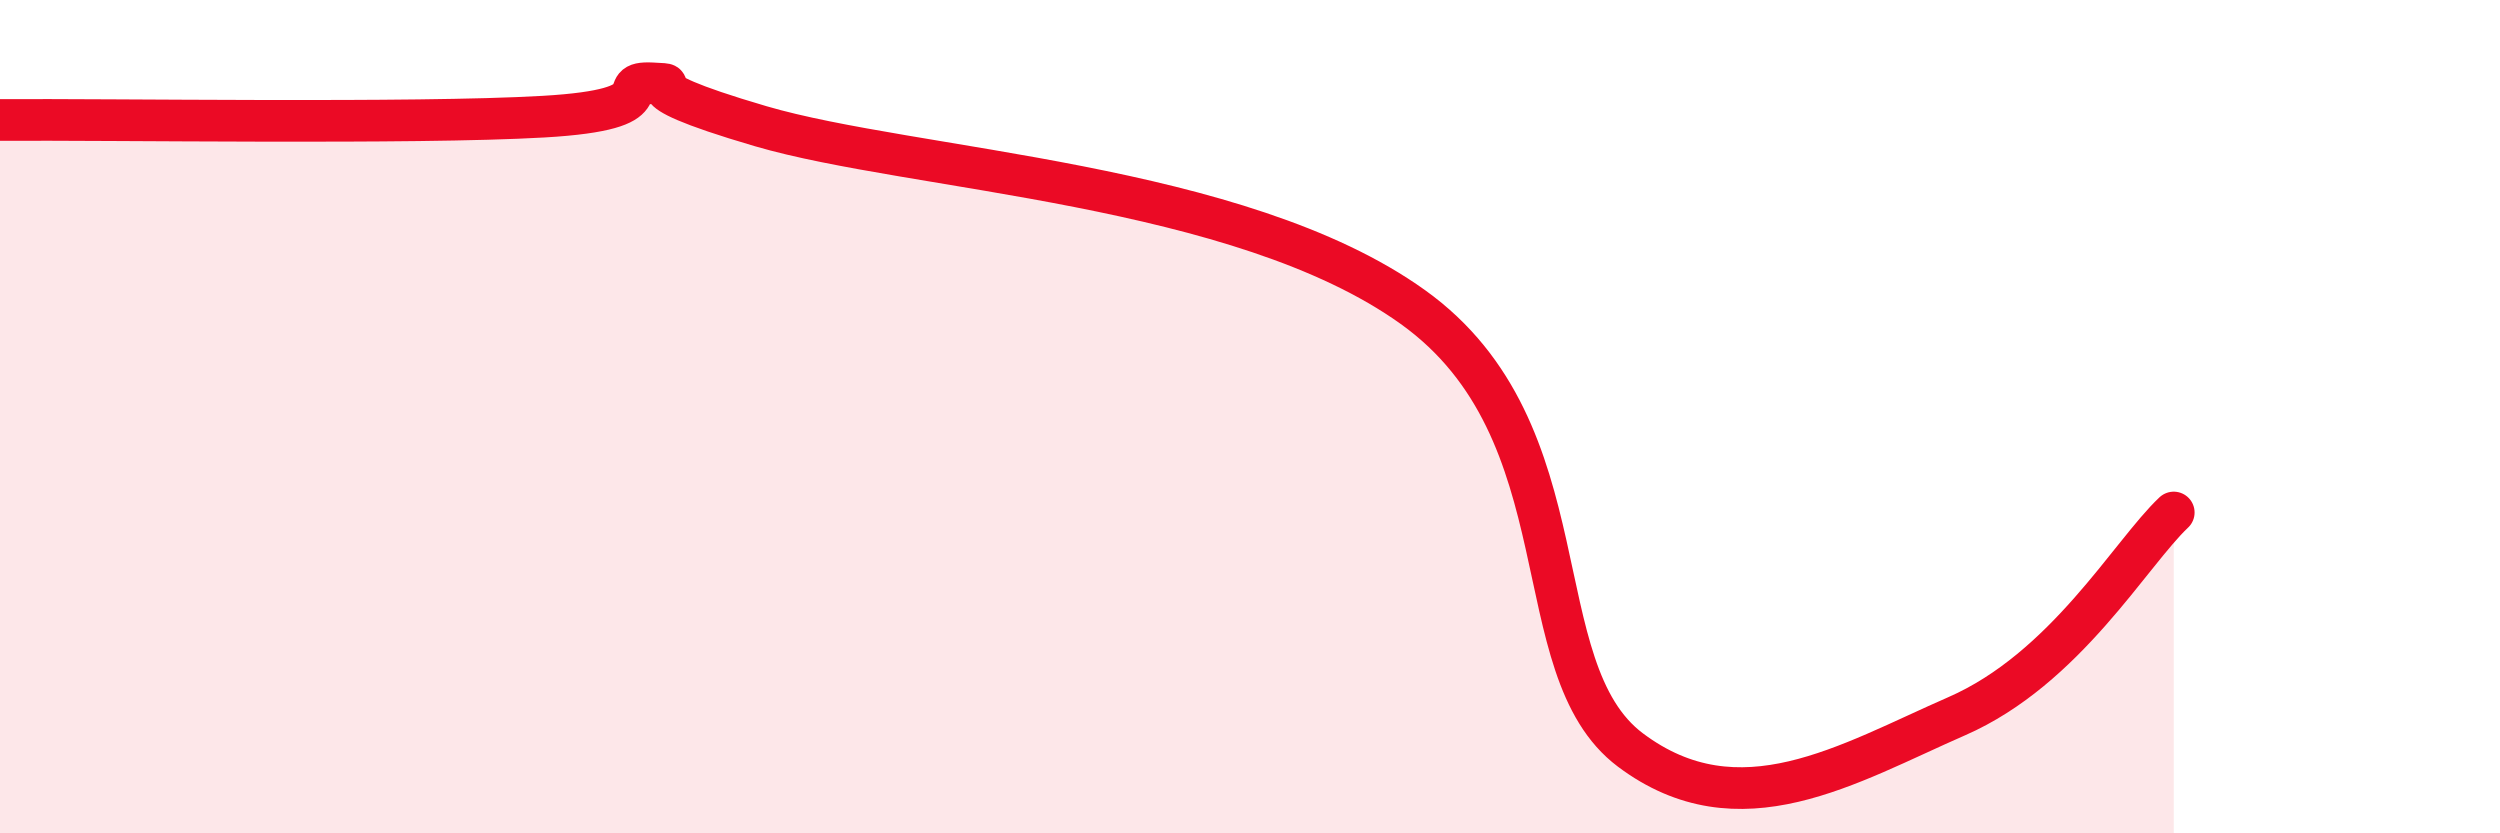
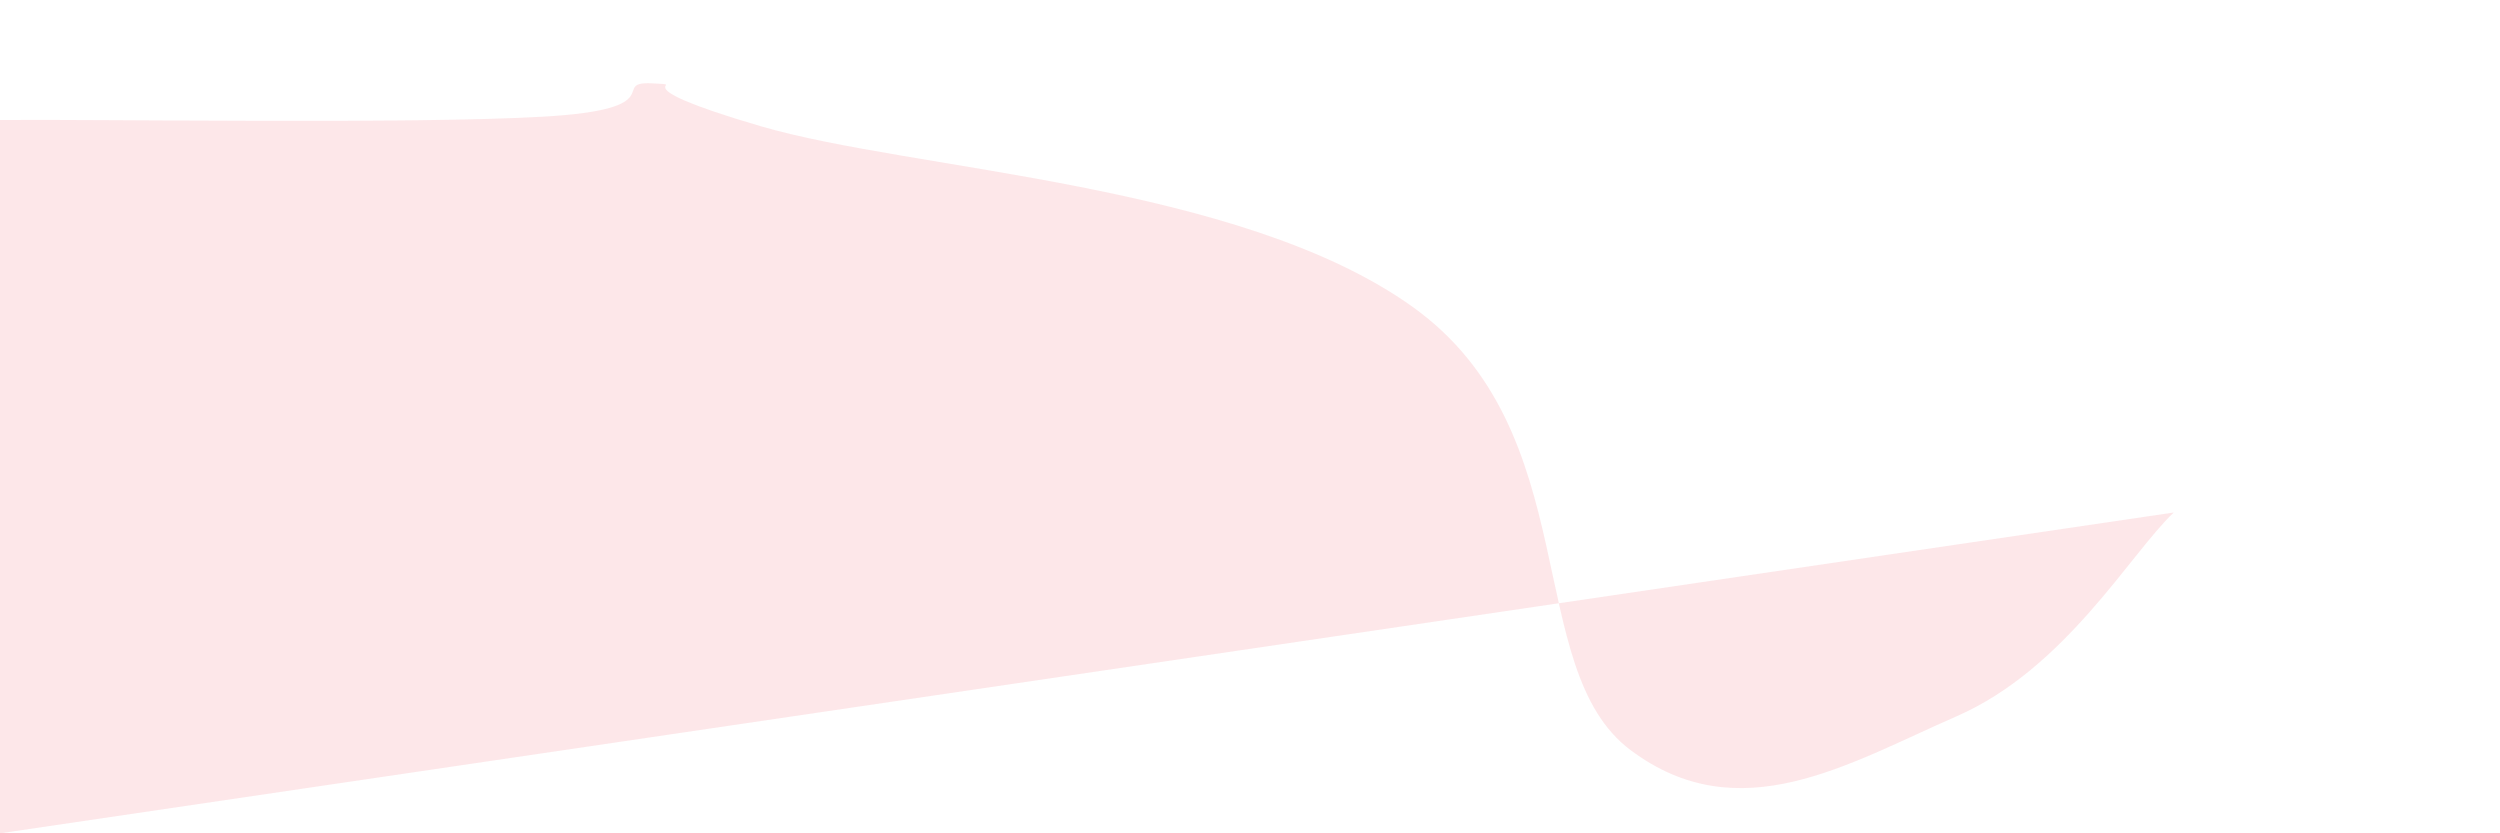
<svg xmlns="http://www.w3.org/2000/svg" width="60" height="20" viewBox="0 0 60 20">
-   <path d="M 0,2.88 C 2.61,2.86 9.91,2.98 13.04,2.8 C 16.17,2.62 14.61,1.95 15.65,2 C 16.69,2.05 14.61,1.96 18.26,3.03 C 21.91,4.1 29.74,4.38 33.91,7.37 C 38.08,10.36 36.52,16.04 39.13,18 C 41.74,19.96 44.35,18.33 46.96,17.19 C 49.57,16.05 51.13,13.28 52.17,12.3L52.17 20L0 20Z" fill="#EB0A25" opacity="0.1" stroke-linecap="round" stroke-linejoin="round" />
-   <path d="M 0,2.88 C 2.61,2.86 9.91,2.98 13.04,2.8 C 16.17,2.62 14.61,1.95 15.65,2 C 16.69,2.05 14.61,1.96 18.26,3.03 C 21.91,4.1 29.74,4.38 33.91,7.37 C 38.08,10.36 36.52,16.04 39.13,18 C 41.74,19.96 44.35,18.33 46.96,17.19 C 49.57,16.05 51.13,13.28 52.17,12.3" stroke="#EB0A25" stroke-width="1" fill="none" stroke-linecap="round" stroke-linejoin="round" />
+   <path d="M 0,2.88 C 2.61,2.86 9.91,2.98 13.04,2.8 C 16.17,2.62 14.61,1.95 15.65,2 C 16.69,2.05 14.61,1.96 18.26,3.03 C 21.91,4.1 29.74,4.38 33.91,7.37 C 38.08,10.36 36.52,16.04 39.13,18 C 41.74,19.96 44.35,18.33 46.96,17.19 C 49.57,16.05 51.13,13.28 52.17,12.3L0 20Z" fill="#EB0A25" opacity="0.1" stroke-linecap="round" stroke-linejoin="round" />
</svg>